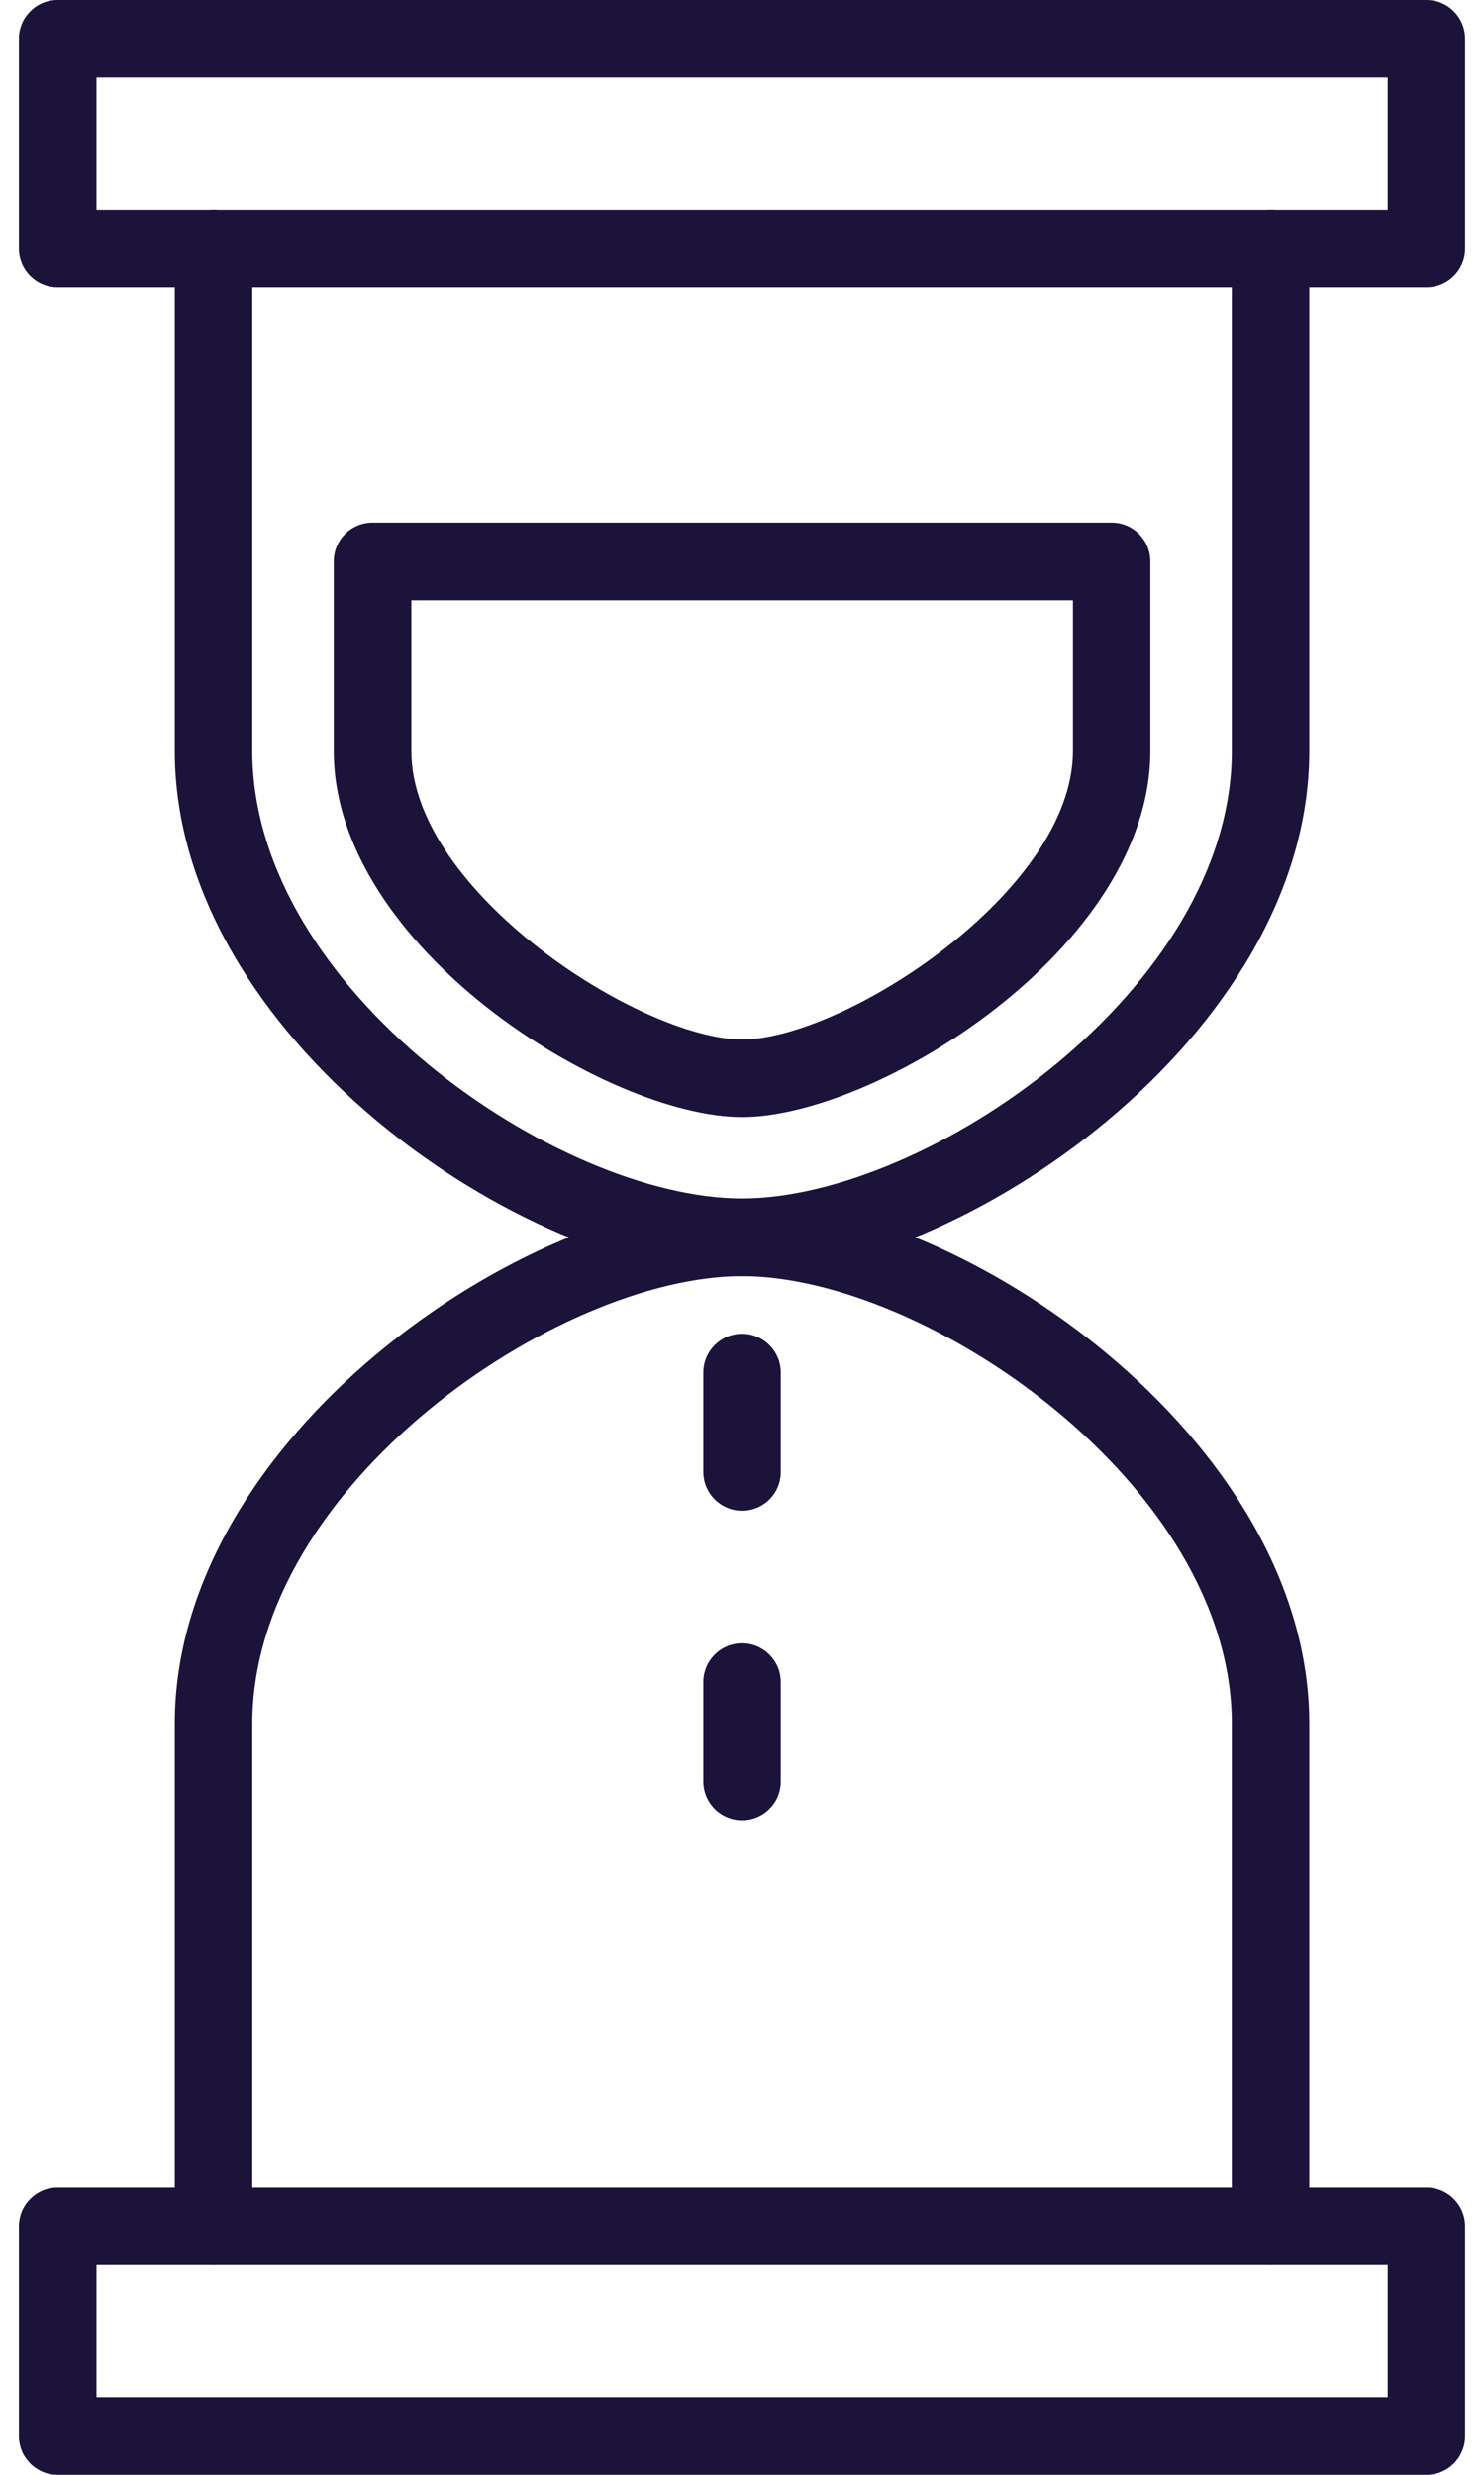
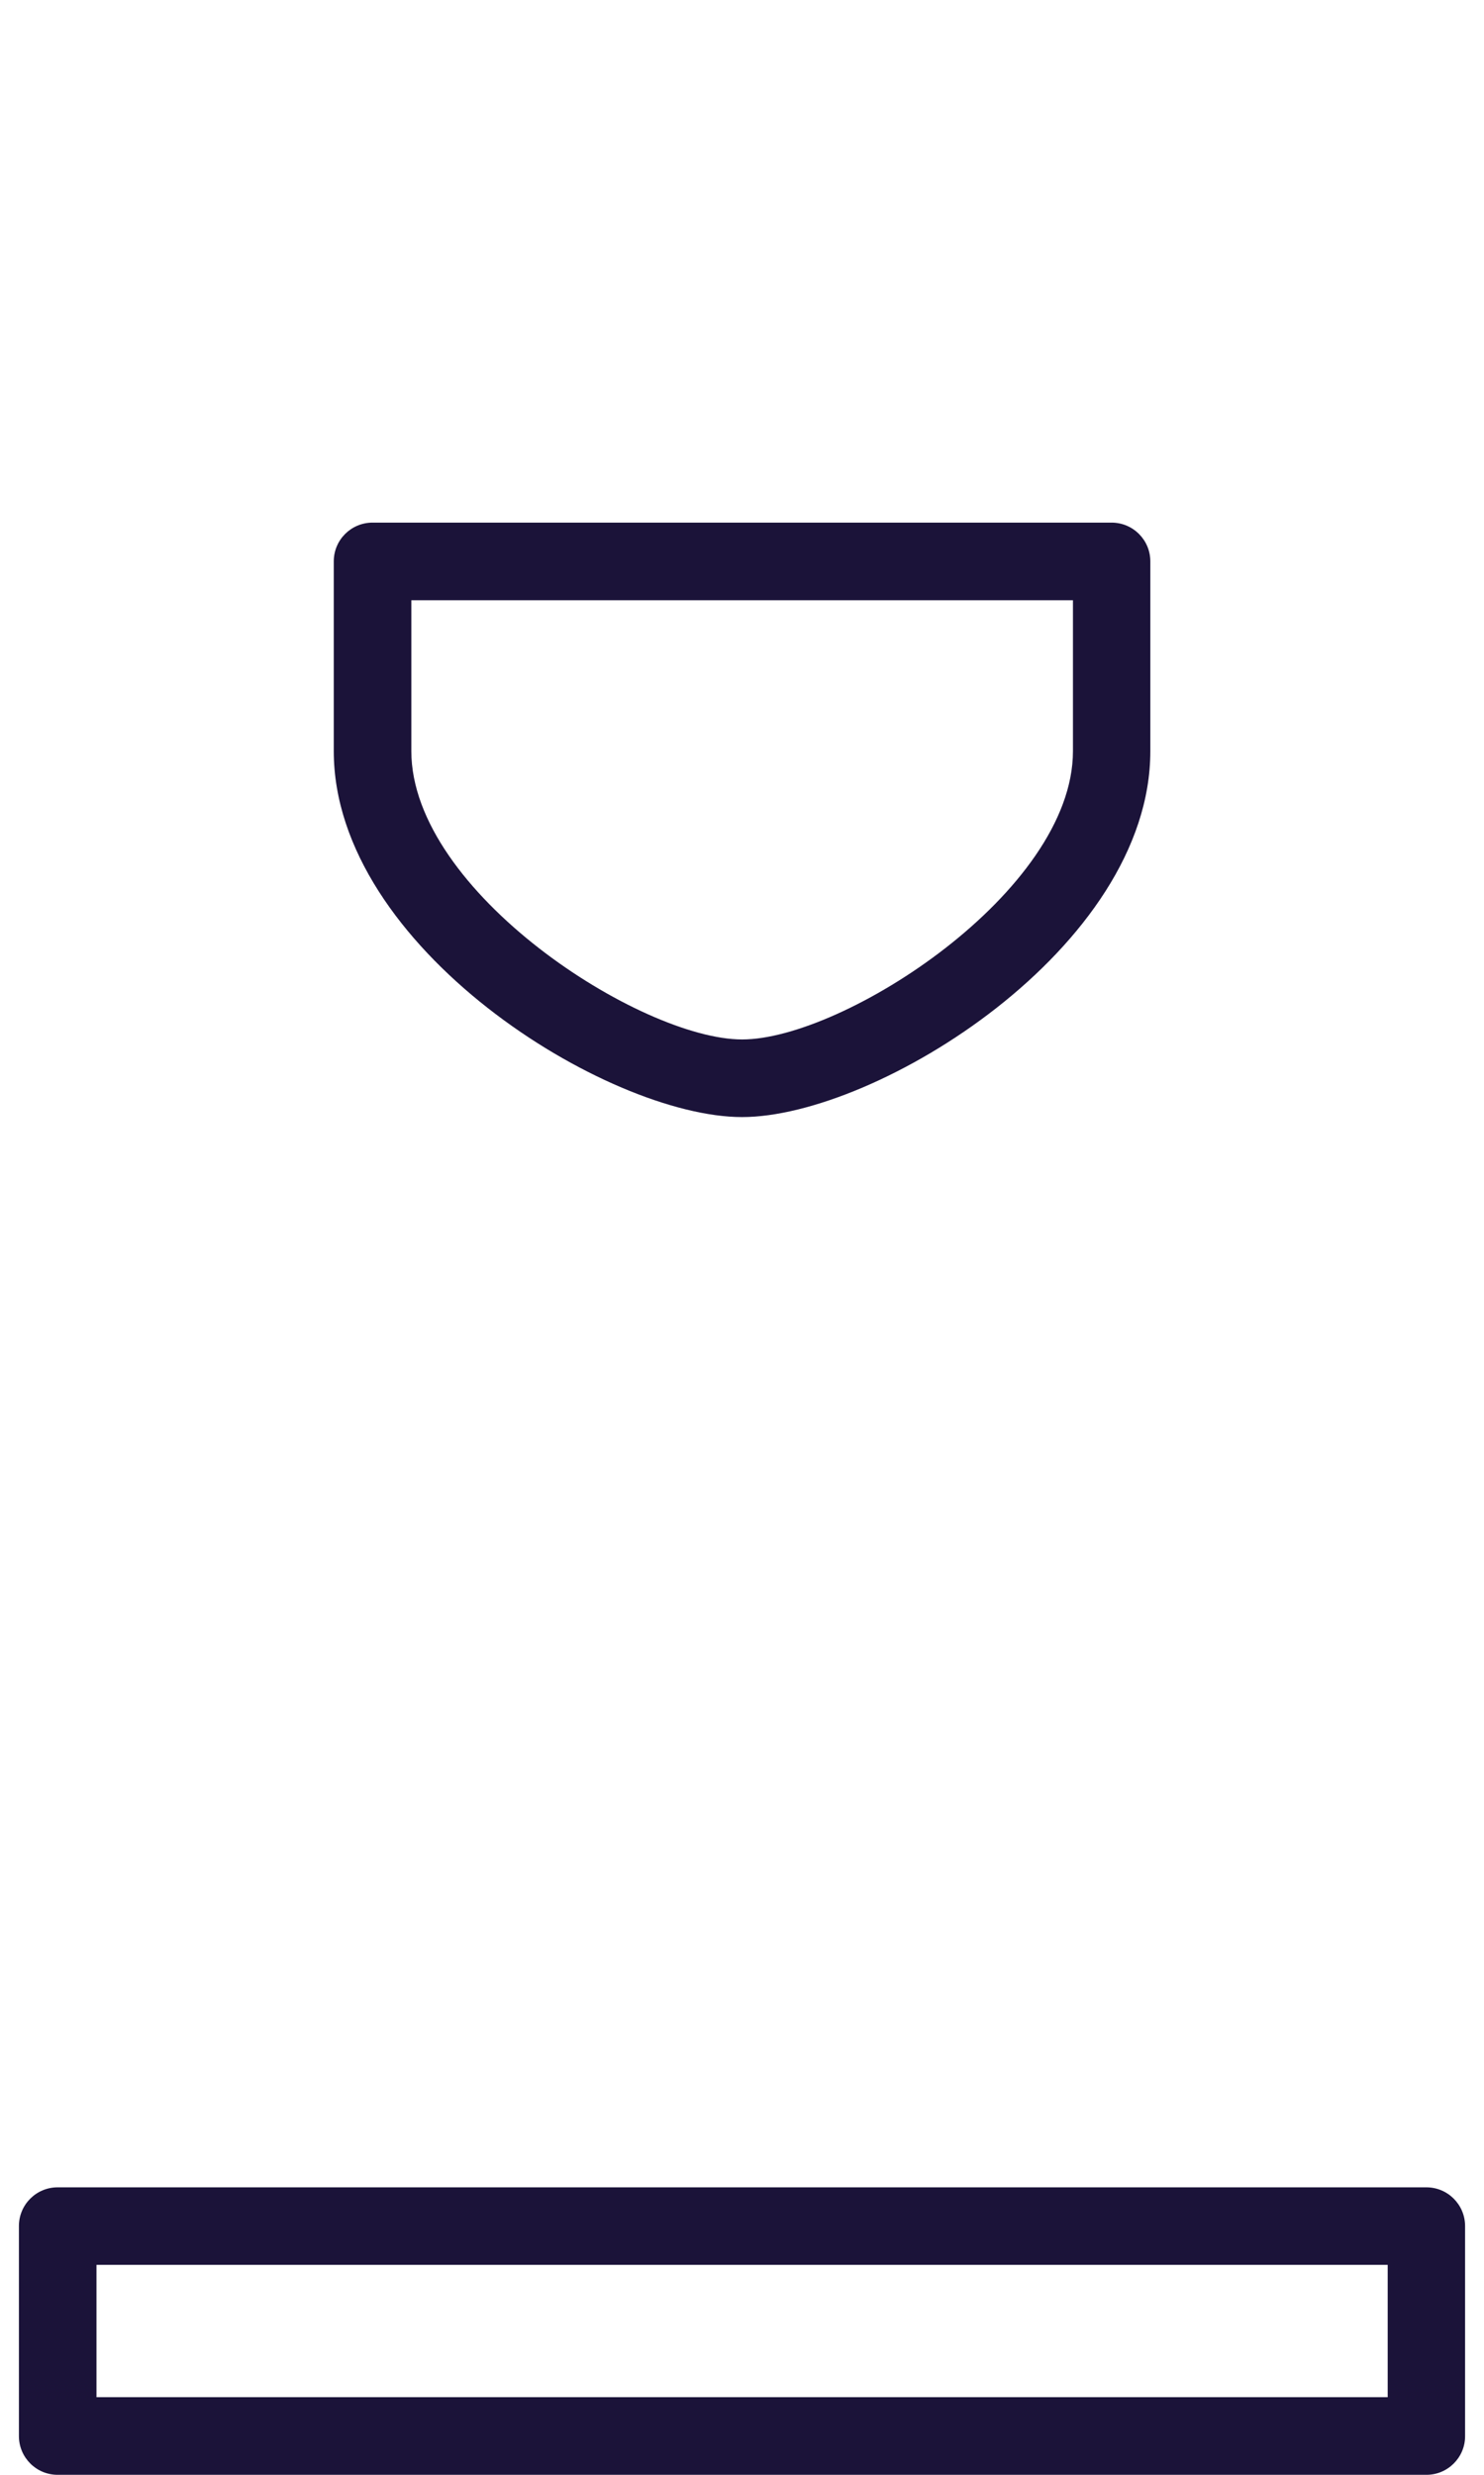
<svg xmlns="http://www.w3.org/2000/svg" width="78" height="130" viewBox="0 0 78 130" fill="none">
-   <path d="M39.002 67.033C27.499 67.033 9.188 54.412 9.188 39.455V13.06C9.188 11.932 10.102 11.024 11.225 11.024C12.347 11.024 13.261 11.937 13.261 13.06V39.455C13.261 51.971 29.306 62.956 39.002 62.956C48.699 62.956 64.744 51.971 64.744 39.455V13.06C64.744 11.932 65.657 11.024 66.78 11.024C67.903 11.024 68.816 11.937 68.816 13.06V39.455C68.816 54.412 50.501 67.033 39.002 67.033Z" fill="#1B1339" />
  <path d="M39.002 58.679C31.936 58.679 17.543 49.781 17.543 39.456V29.489C17.543 28.362 18.456 27.453 19.579 27.453H58.426C59.554 27.453 60.462 28.367 60.462 29.489V39.456C60.467 49.782 46.069 58.679 39.002 58.679V58.679ZM21.62 31.531V39.456C21.62 46.842 33.683 54.602 39.008 54.602C44.333 54.602 56.395 46.837 56.395 39.456V31.531H21.62Z" fill="#1B1339" />
-   <path d="M66.78 118.97C65.652 118.97 64.744 118.057 64.744 116.934V90.539C64.744 78.023 48.699 67.038 39.002 67.038C29.306 67.038 13.261 78.023 13.261 90.539V116.934C13.261 118.062 12.347 118.97 11.225 118.97C10.102 118.97 9.188 118.057 9.188 116.934V90.539C9.188 75.582 27.504 62.961 39.002 62.961C50.501 62.961 68.816 75.582 68.816 90.539V116.934C68.816 118.057 67.903 118.97 66.78 118.97Z" fill="#1B1339" />
-   <path d="M39.002 79.356C37.874 79.356 36.966 78.442 36.966 77.319V72.099C36.966 70.972 37.879 70.063 39.002 70.063C40.125 70.063 41.038 70.977 41.038 72.099V77.319C41.043 78.447 40.13 79.356 39.002 79.356Z" fill="#1B1339" />
-   <path d="M39.002 95.614C37.874 95.614 36.966 94.701 36.966 93.578V88.358C36.966 87.23 37.879 86.322 39.002 86.322C40.125 86.322 41.038 87.235 41.038 88.358V93.578C41.043 94.701 40.13 95.614 39.002 95.614Z" fill="#1B1339" />
-   <path d="M74.975 15.101H3.03C1.903 15.101 0.994 14.188 0.994 13.065V2.036C0.994 0.908 1.907 0 3.03 0H74.97C76.097 0 77.006 0.913 77.006 2.036V13.065C77.011 14.188 76.097 15.101 74.975 15.101ZM5.071 11.024H72.938V4.072H5.071V11.024Z" fill="#1B1339" />
  <path d="M74.975 130.001H3.03C1.903 130.001 0.994 129.087 0.994 127.964V116.935C0.994 115.807 1.907 114.899 3.03 114.899H74.97C76.097 114.899 77.006 115.812 77.006 116.935V127.964C77.011 129.087 76.097 130.001 74.975 130.001ZM5.071 125.923H72.938V118.971H5.071V125.923Z" fill="#1B1339" />
</svg>